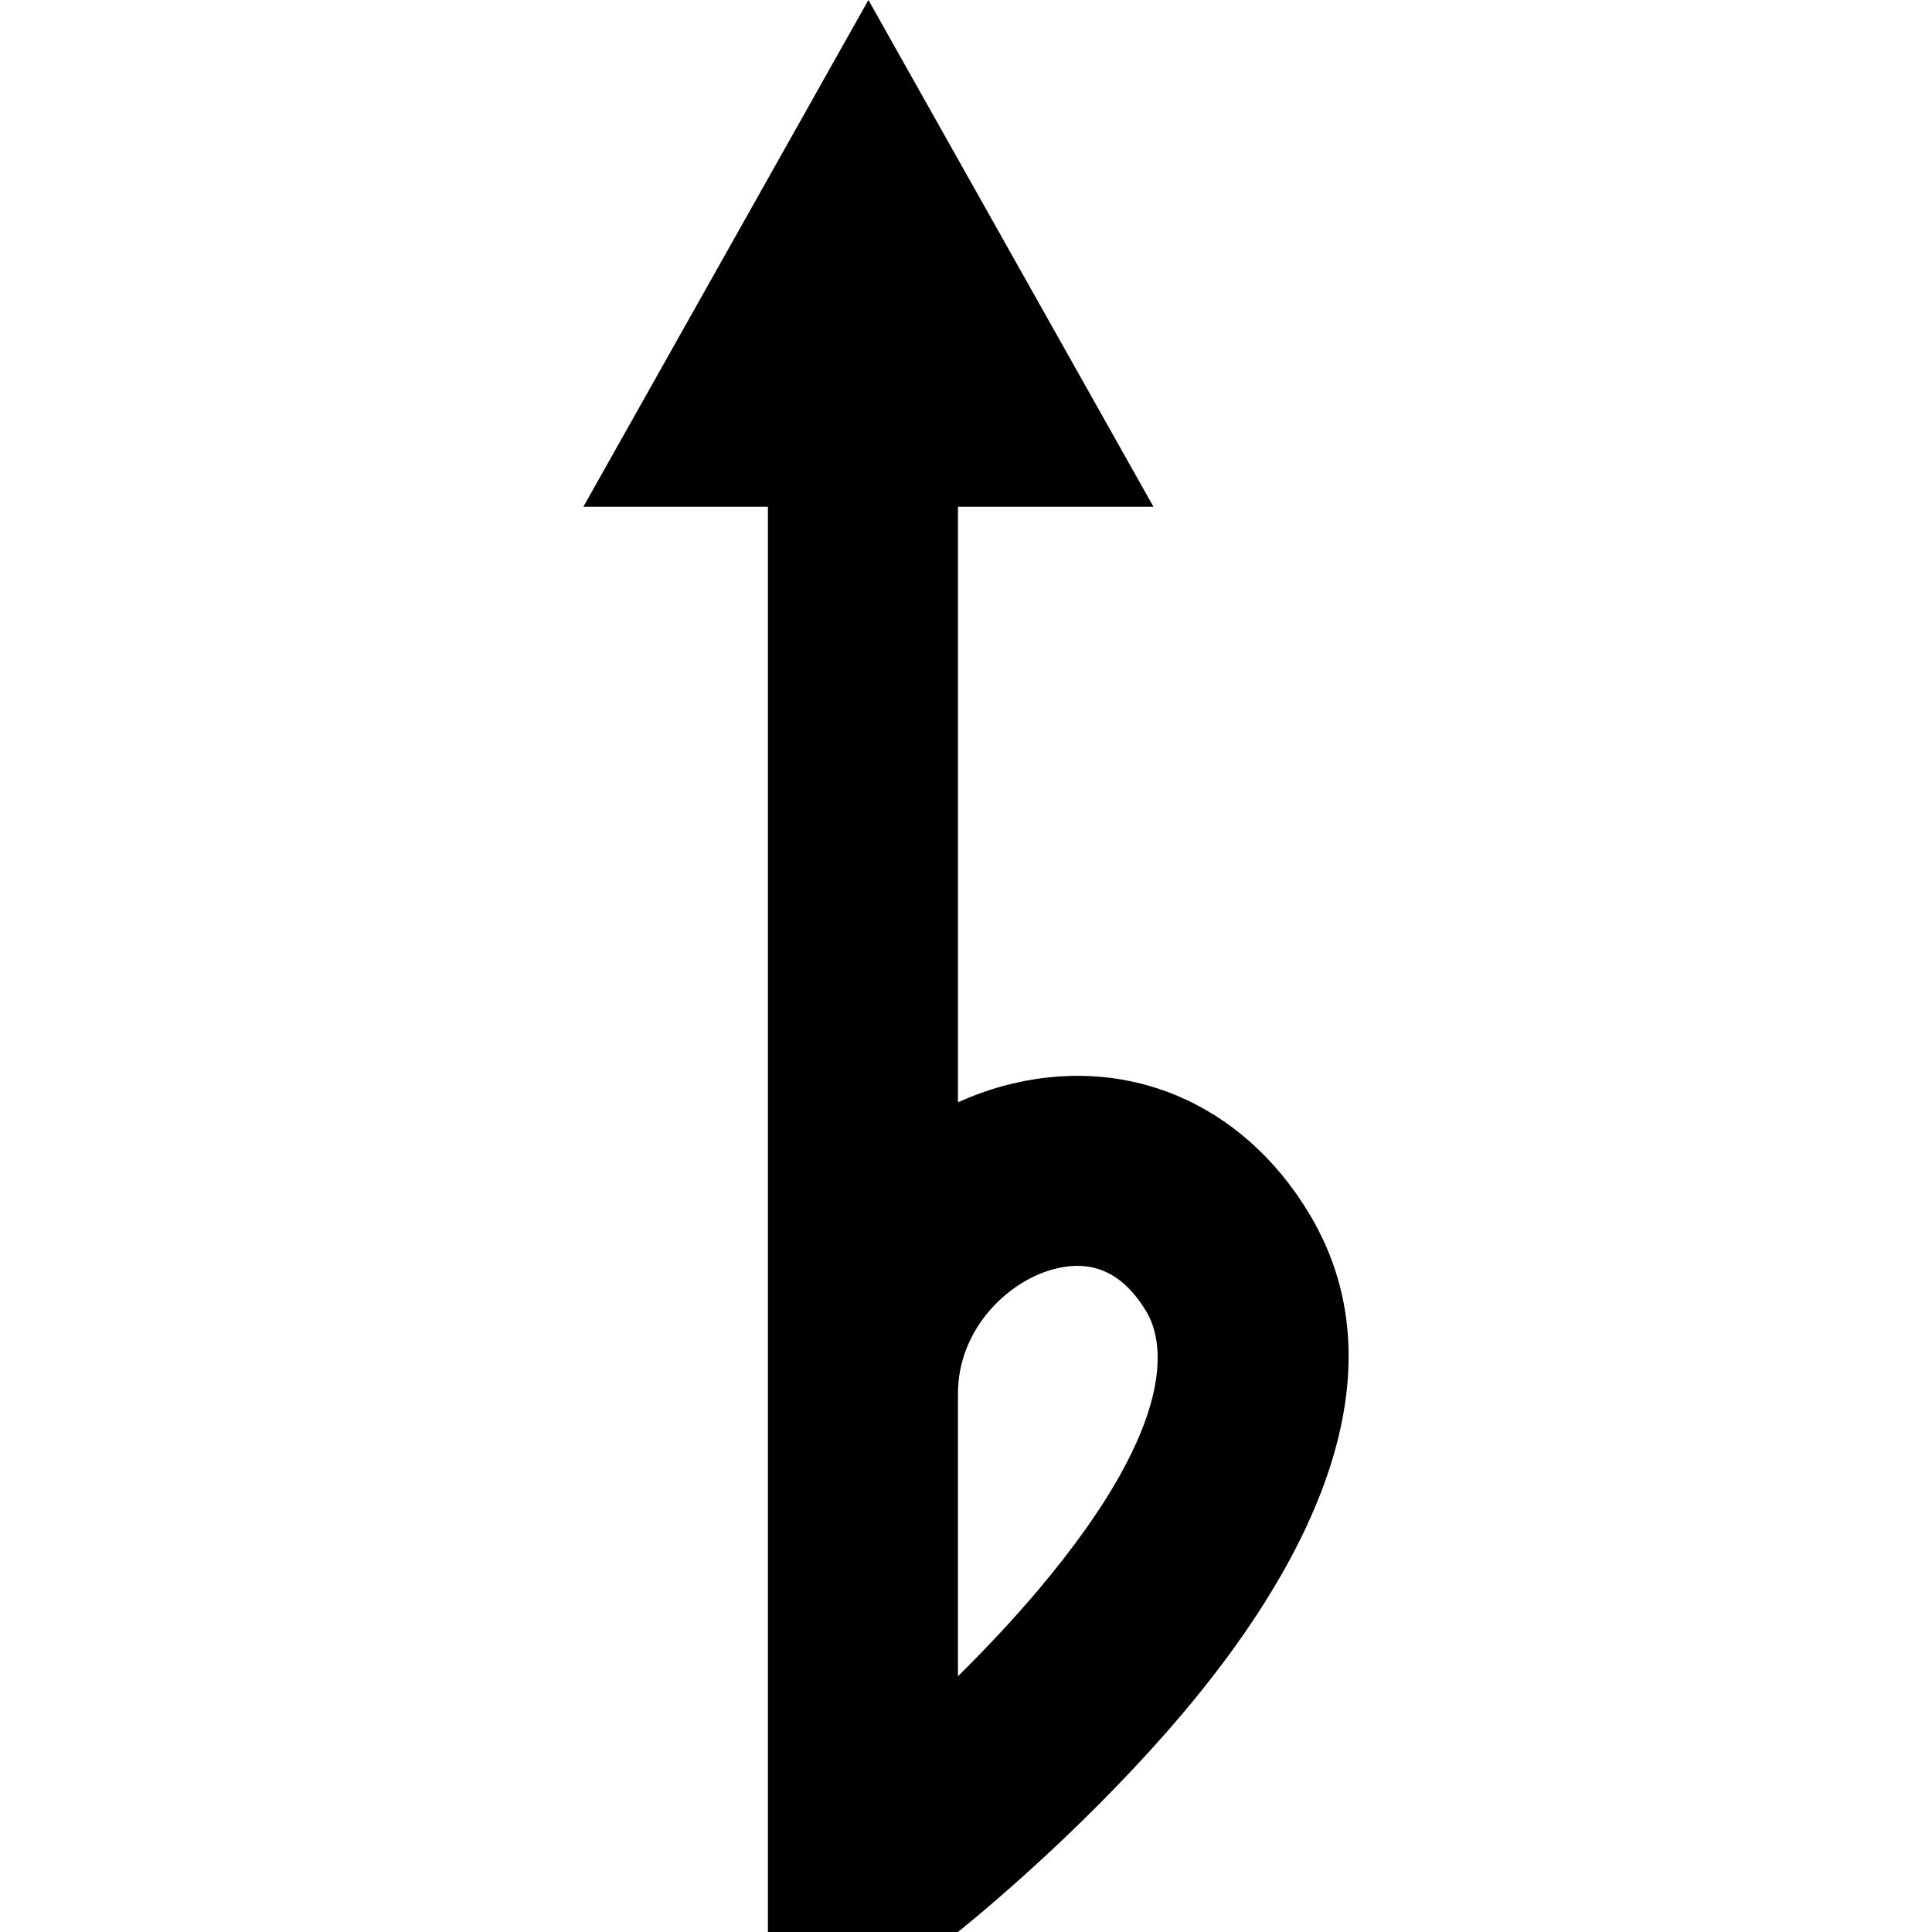
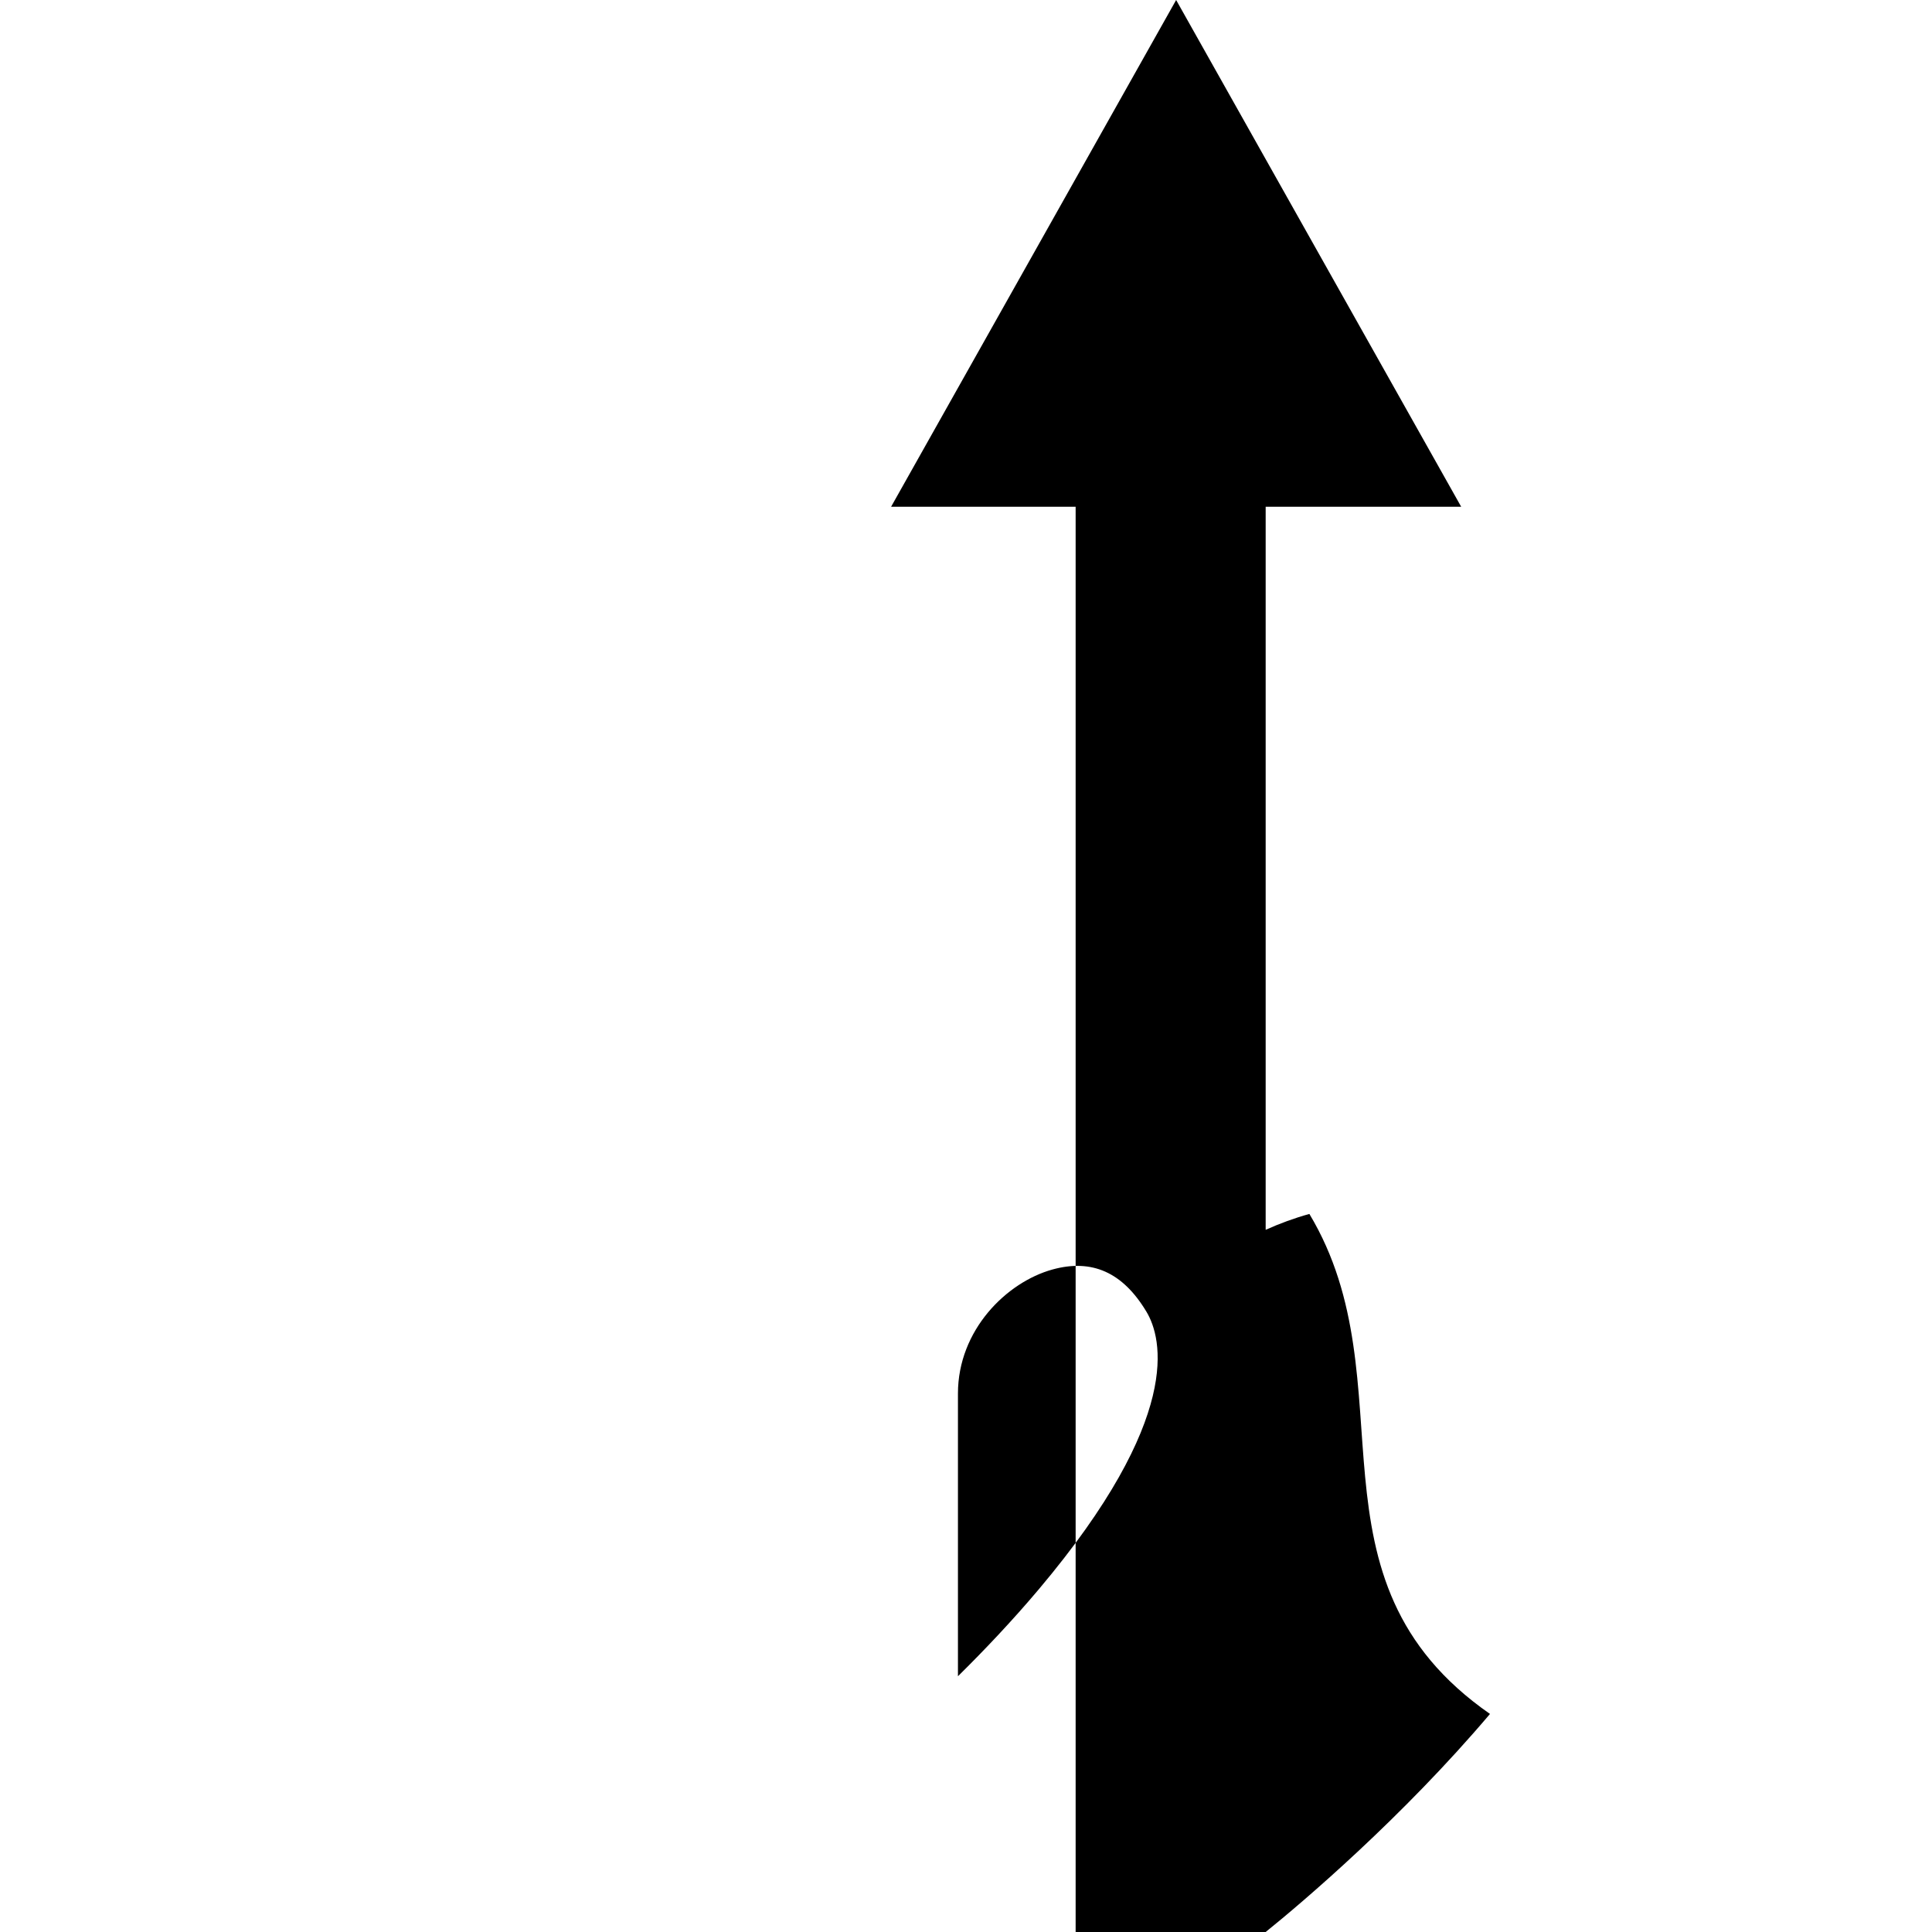
<svg xmlns="http://www.w3.org/2000/svg" fill="#000000" height="800px" width="800px" version="1.1" id="Capa_1" viewBox="0 0 305 305" xml:space="preserve">
-   <path id="XMLID_927_" d="M206.709,191.642c-10.661-17.767-29.276-25.48-48.578-20.137c-2.379,0.659-4.681,1.507-6.901,2.507V80  h30.866l-45-80l-45,80h29.134v225h30c5.881-4.736,21.586-18.098,35.412-34.425C204.645,249.313,222.741,218.359,206.709,191.642z   M164.011,250.875c-4.175,4.955-8.586,9.608-12.782,13.75V220c0-10.037,7.682-17.581,14.91-19.584  c6.258-1.733,11.115,0.446,14.846,6.661C183.477,211.231,186.813,223.814,164.011,250.875z" />
+   <path id="XMLID_927_" d="M206.709,191.642c-2.379,0.659-4.681,1.507-6.901,2.507V80  h30.866l-45-80l-45,80h29.134v225h30c5.881-4.736,21.586-18.098,35.412-34.425C204.645,249.313,222.741,218.359,206.709,191.642z   M164.011,250.875c-4.175,4.955-8.586,9.608-12.782,13.75V220c0-10.037,7.682-17.581,14.91-19.584  c6.258-1.733,11.115,0.446,14.846,6.661C183.477,211.231,186.813,223.814,164.011,250.875z" />
</svg>